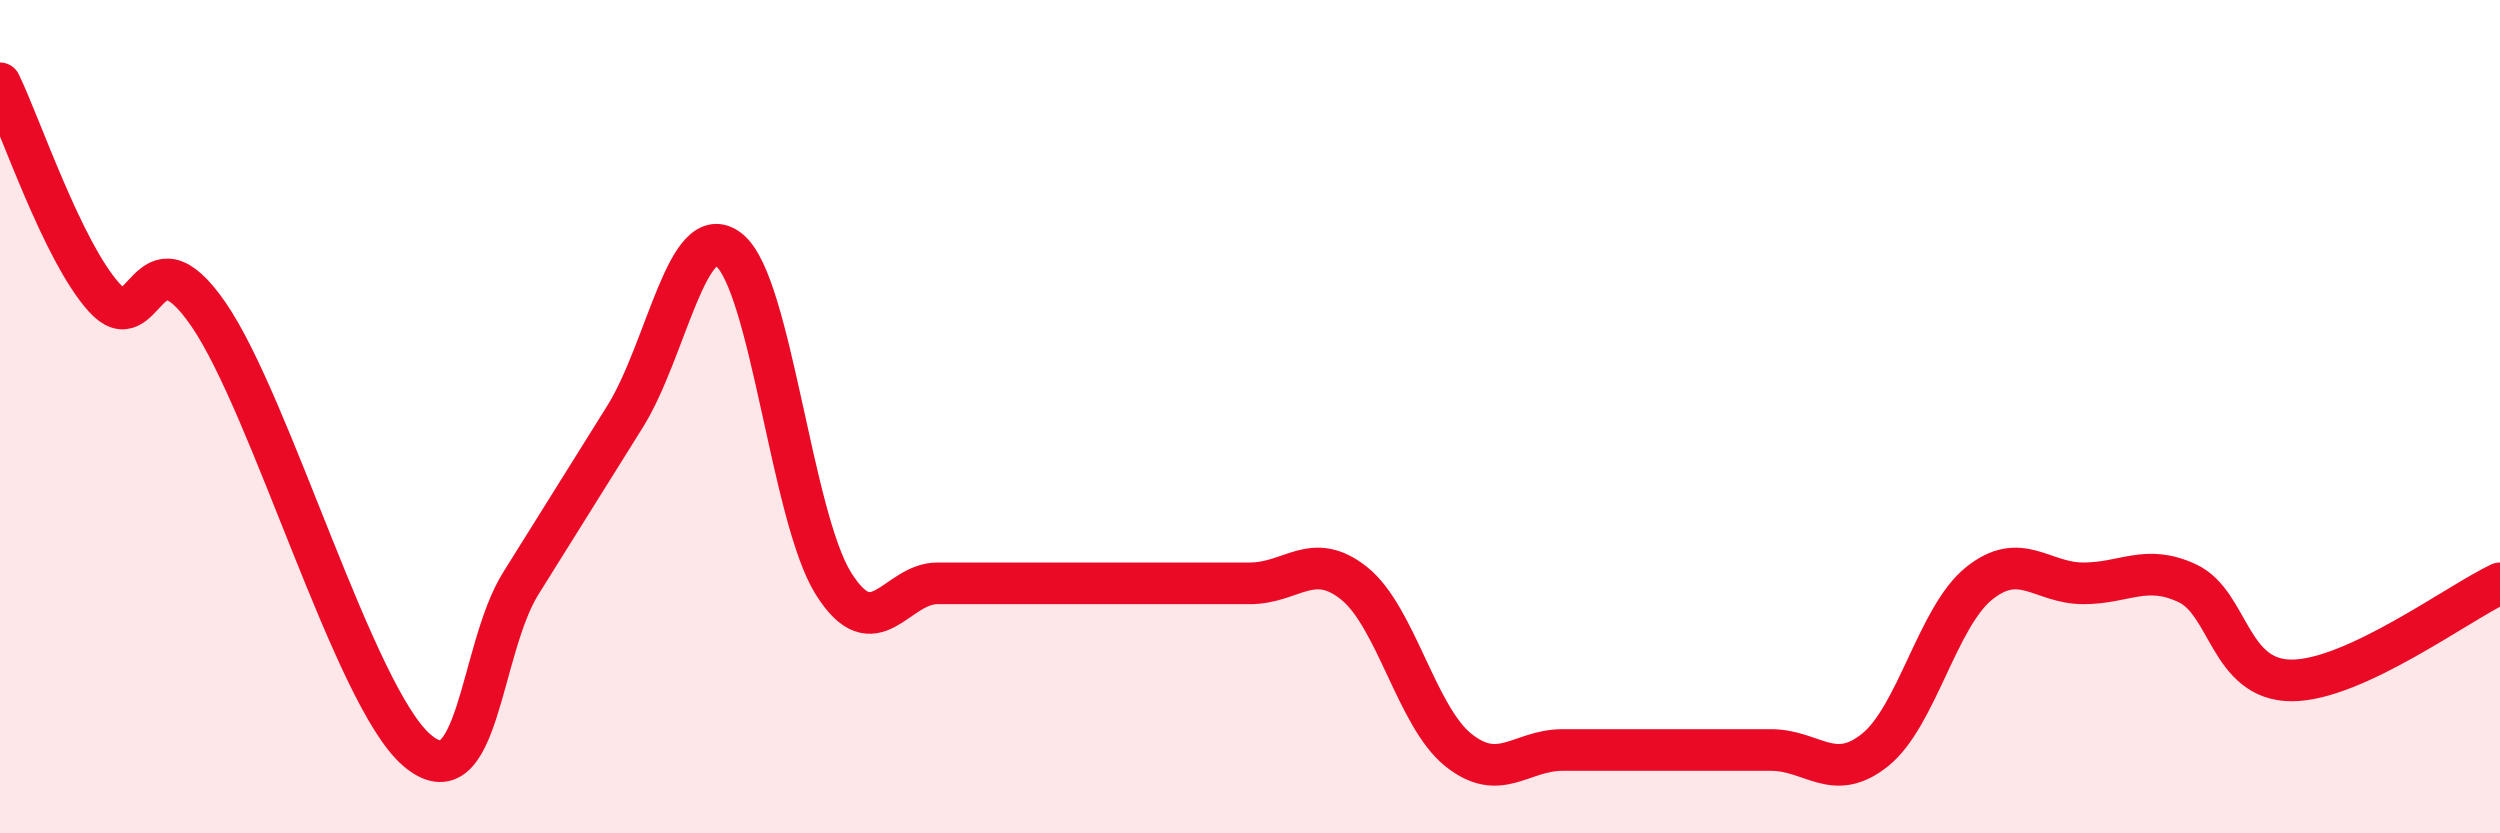
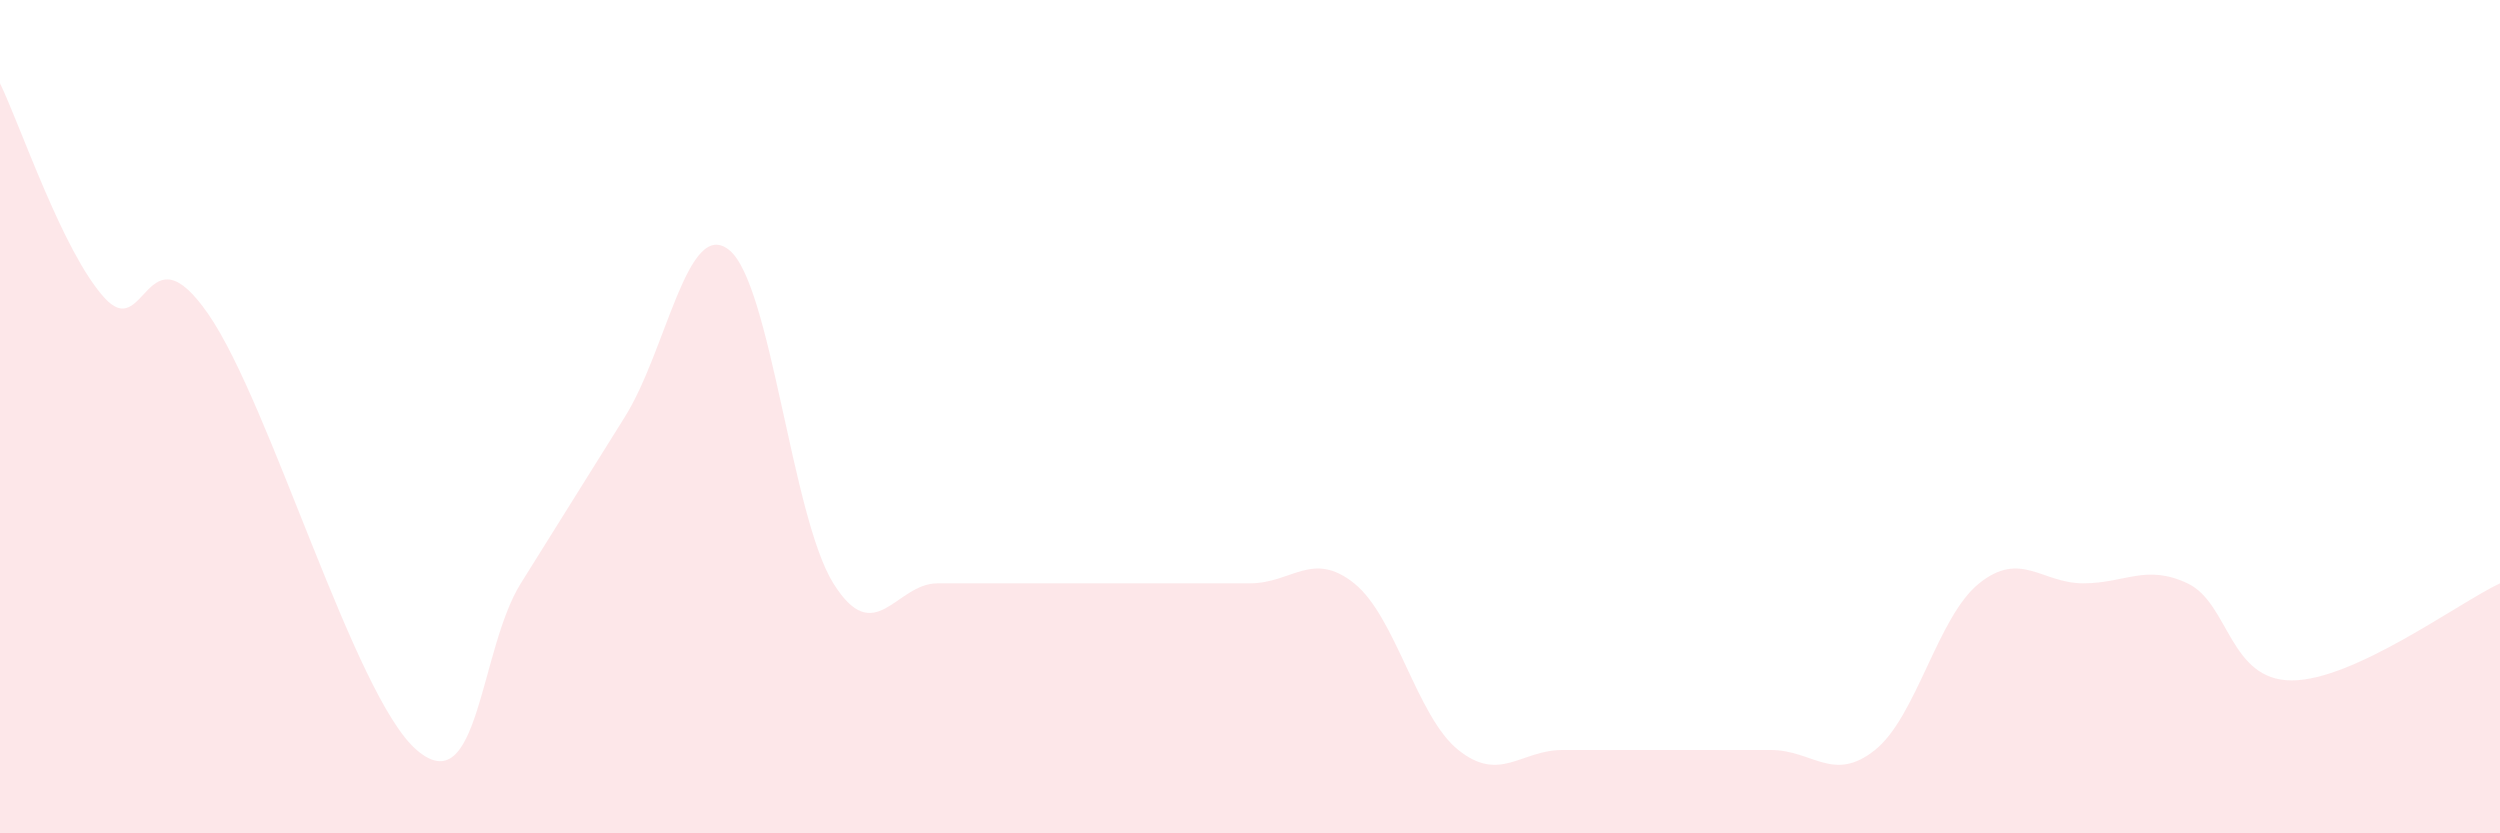
<svg xmlns="http://www.w3.org/2000/svg" width="60" height="20" viewBox="0 0 60 20">
  <path d="M 0,2 C 0.5,3.03 1.5,6.03 2.5,7.14 C 3.5,8.25 3.5,5.37 5,7.54 C 6.5,9.71 8.5,16.71 10,18 C 11.5,19.29 11.5,15.6 12.5,14 C 13.5,12.4 14,11.6 15,10 C 16,8.4 16.5,5.2 17.5,6 C 18.5,6.8 19,12.4 20,14 C 21,15.6 21.5,14 22.5,14 C 23.5,14 24,14 25,14 C 26,14 26.5,14 27.5,14 C 28.5,14 29,14 30,14 C 31,14 31.5,13.2 32.5,14 C 33.5,14.8 34,17.2 35,18 C 36,18.8 36.5,18 37.5,18 C 38.5,18 39,18 40,18 C 41,18 41.5,18 42.5,18 C 43.5,18 44,18.8 45,18 C 46,17.2 46.5,14.8 47.5,14 C 48.5,13.2 49,14 50,14 C 51,14 51.5,13.53 52.5,14 C 53.5,14.47 53.5,16.33 55,16.33 C 56.5,16.33 59,14.47 60,14L60 20L0 20Z" fill="#EB0A25" opacity="0.1" stroke-linecap="round" stroke-linejoin="round" />
-   <path d="M 0,2 C 0.5,3.03 1.5,6.03 2.5,7.14 C 3.5,8.25 3.5,5.37 5,7.54 C 6.5,9.71 8.5,16.71 10,18 C 11.5,19.29 11.5,15.6 12.5,14 C 13.5,12.4 14,11.6 15,10 C 16,8.4 16.5,5.2 17.5,6 C 18.5,6.8 19,12.4 20,14 C 21,15.6 21.5,14 22.5,14 C 23.5,14 24,14 25,14 C 26,14 26.5,14 27.5,14 C 28.5,14 29,14 30,14 C 31,14 31.5,13.2 32.5,14 C 33.5,14.8 34,17.2 35,18 C 36,18.8 36.5,18 37.5,18 C 38.5,18 39,18 40,18 C 41,18 41.5,18 42.5,18 C 43.5,18 44,18.8 45,18 C 46,17.2 46.5,14.8 47.5,14 C 48.5,13.2 49,14 50,14 C 51,14 51.5,13.53 52.5,14 C 53.5,14.47 53.5,16.33 55,16.33 C 56.5,16.33 59,14.47 60,14" stroke="#EB0A25" stroke-width="1" fill="none" stroke-linecap="round" stroke-linejoin="round" />
</svg>